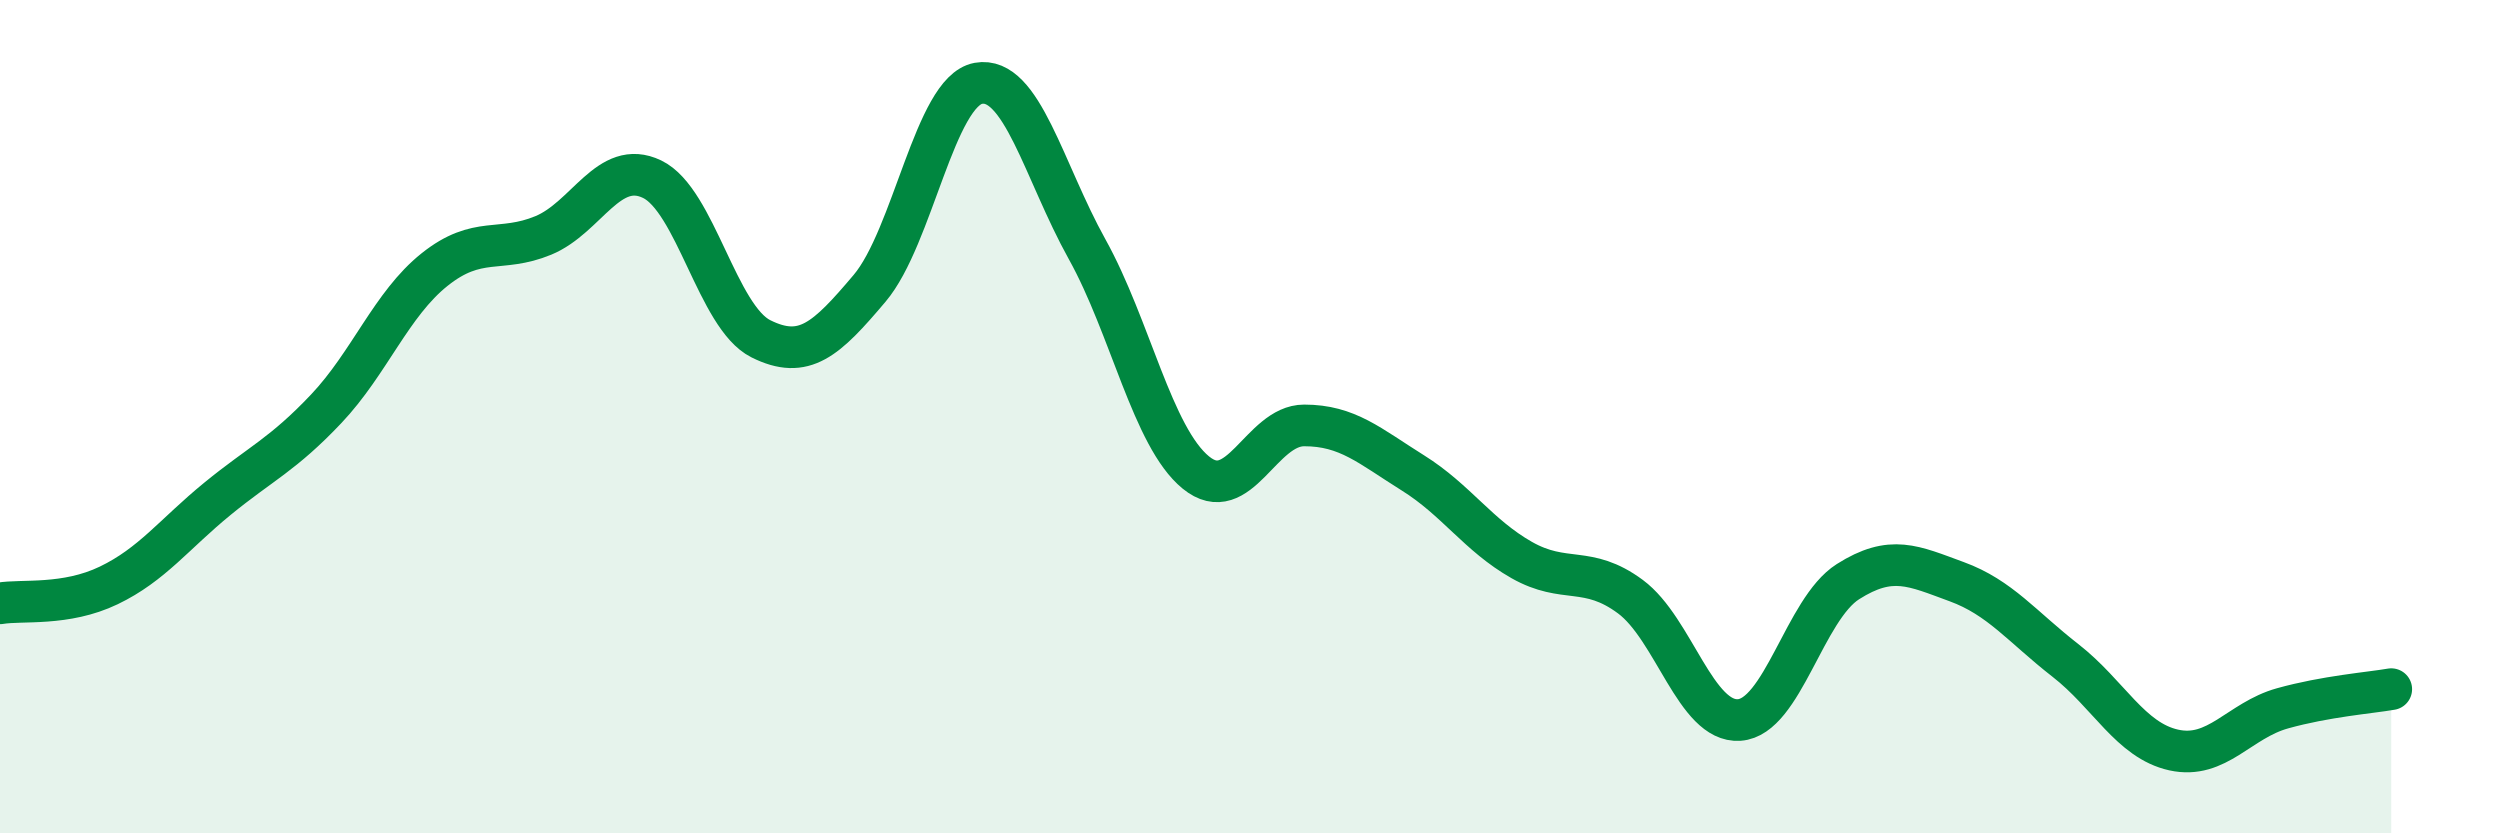
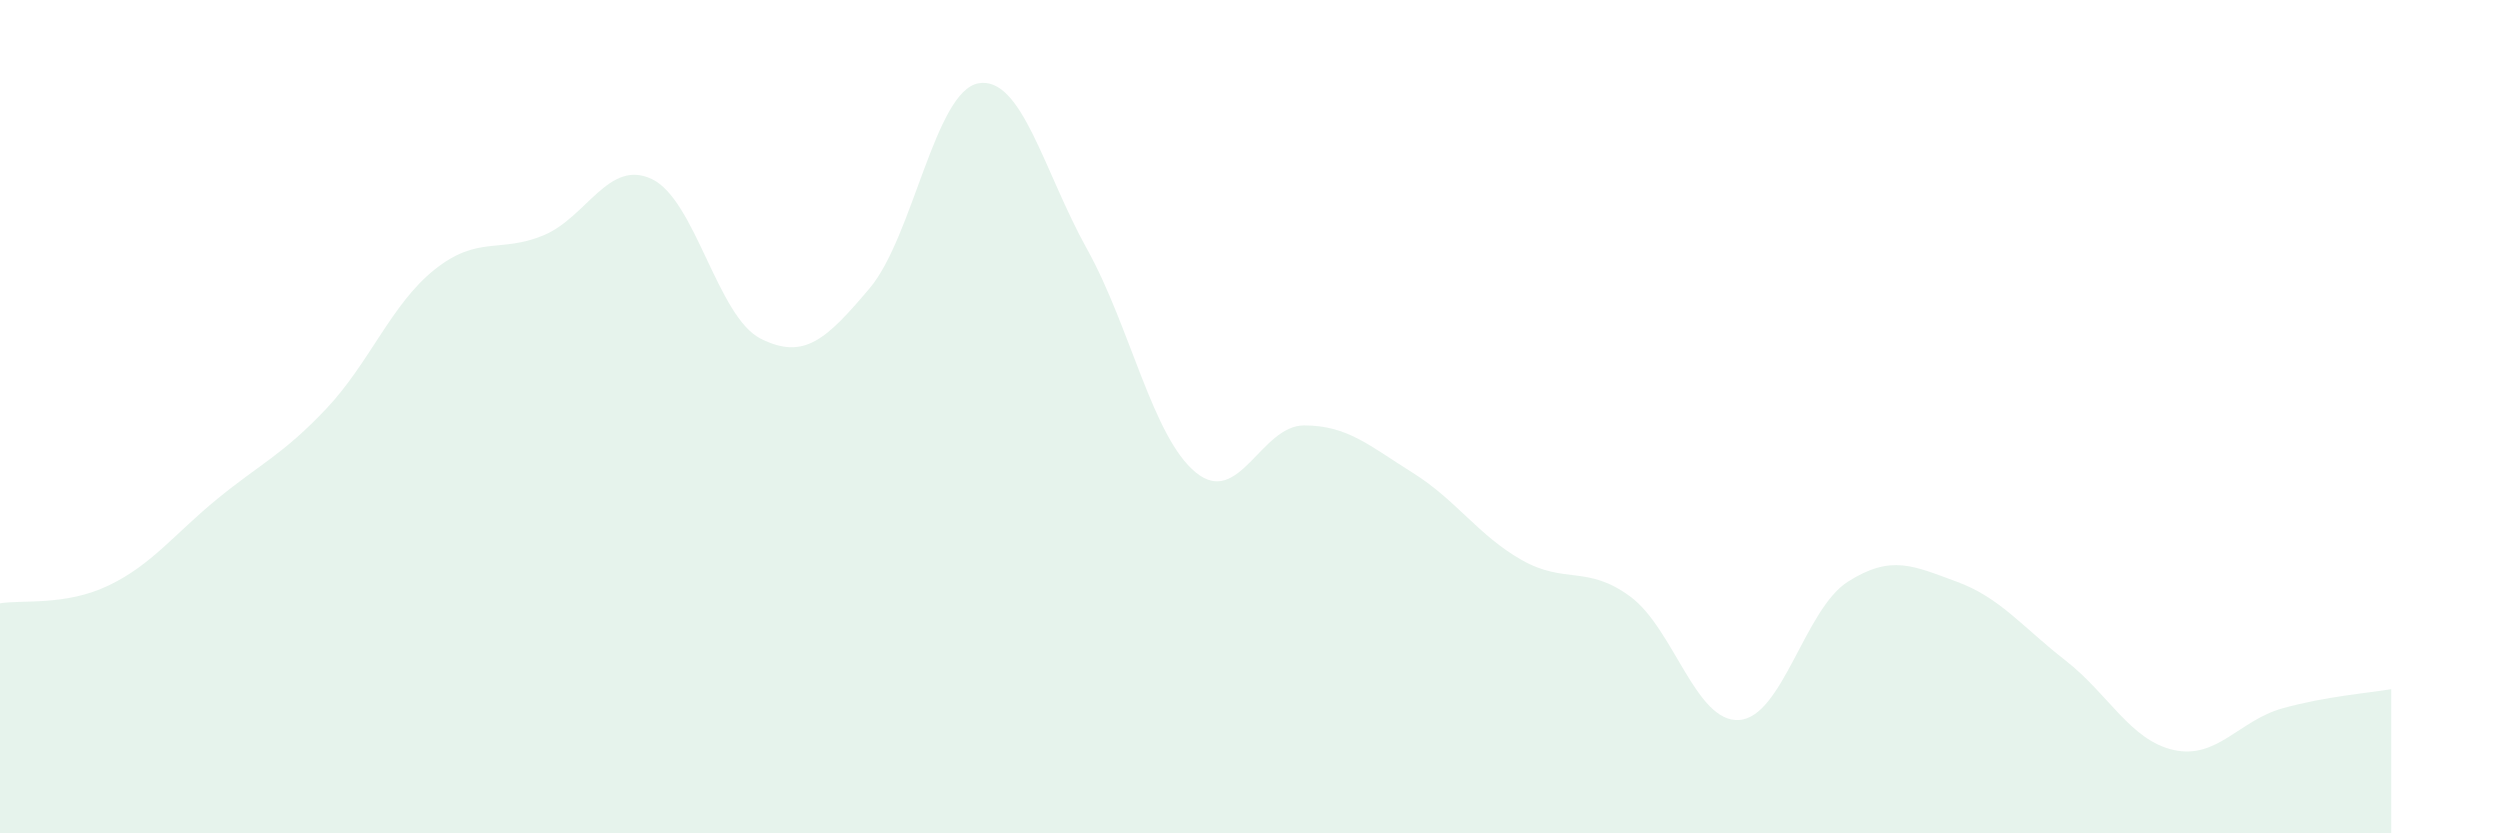
<svg xmlns="http://www.w3.org/2000/svg" width="60" height="20" viewBox="0 0 60 20">
  <path d="M 0,14.48 C 0.52,14.39 1.57,14.55 2.61,14.05 C 3.65,13.55 4.18,12.82 5.22,11.97 C 6.26,11.12 6.79,10.91 7.83,9.81 C 8.87,8.71 9.39,7.3 10.43,6.47 C 11.47,5.64 12,6.08 13.04,5.65 C 14.08,5.22 14.61,3.8 15.65,4.3 C 16.69,4.8 17.22,7.61 18.26,8.13 C 19.3,8.65 19.83,8.15 20.87,6.92 C 21.91,5.69 22.44,2.19 23.48,2 C 24.52,1.81 25.05,4.11 26.09,5.98 C 27.13,7.85 27.66,10.49 28.7,11.34 C 29.74,12.19 30.26,10.21 31.3,10.21 C 32.34,10.21 32.87,10.7 33.91,11.35 C 34.95,12 35.48,12.85 36.52,13.44 C 37.56,14.03 38.09,13.55 39.13,14.32 C 40.17,15.09 40.7,17.35 41.74,17.28 C 42.78,17.21 43.31,14.62 44.35,13.96 C 45.39,13.3 45.92,13.58 46.96,13.96 C 48,14.34 48.53,15.04 49.57,15.85 C 50.61,16.66 51.13,17.77 52.17,18 C 53.21,18.23 53.74,17.29 54.78,17 C 55.82,16.71 56.87,16.63 57.39,16.54L57.39 20L0 20Z" fill="#008740" opacity="0.1" stroke-linecap="round" stroke-linejoin="round" />
-   <path d="M 0,14.48 C 0.52,14.39 1.57,14.55 2.61,14.05 C 3.65,13.55 4.18,12.82 5.22,11.97 C 6.26,11.12 6.79,10.91 7.83,9.81 C 8.87,8.71 9.39,7.3 10.43,6.47 C 11.47,5.64 12,6.08 13.04,5.65 C 14.08,5.22 14.61,3.8 15.65,4.3 C 16.69,4.8 17.22,7.61 18.26,8.13 C 19.3,8.65 19.83,8.15 20.87,6.92 C 21.91,5.69 22.44,2.19 23.48,2 C 24.52,1.81 25.05,4.11 26.09,5.98 C 27.13,7.85 27.66,10.49 28.7,11.34 C 29.74,12.19 30.26,10.21 31.3,10.21 C 32.34,10.21 32.87,10.7 33.91,11.35 C 34.95,12 35.48,12.85 36.52,13.44 C 37.56,14.03 38.09,13.55 39.13,14.32 C 40.17,15.09 40.7,17.35 41.74,17.28 C 42.78,17.21 43.31,14.62 44.35,13.96 C 45.39,13.3 45.92,13.58 46.96,13.96 C 48,14.34 48.53,15.04 49.57,15.85 C 50.61,16.66 51.13,17.77 52.17,18 C 53.21,18.23 53.74,17.29 54.78,17 C 55.82,16.71 56.87,16.63 57.39,16.54" stroke="#008740" stroke-width="1" fill="none" stroke-linecap="round" stroke-linejoin="round" />
</svg>